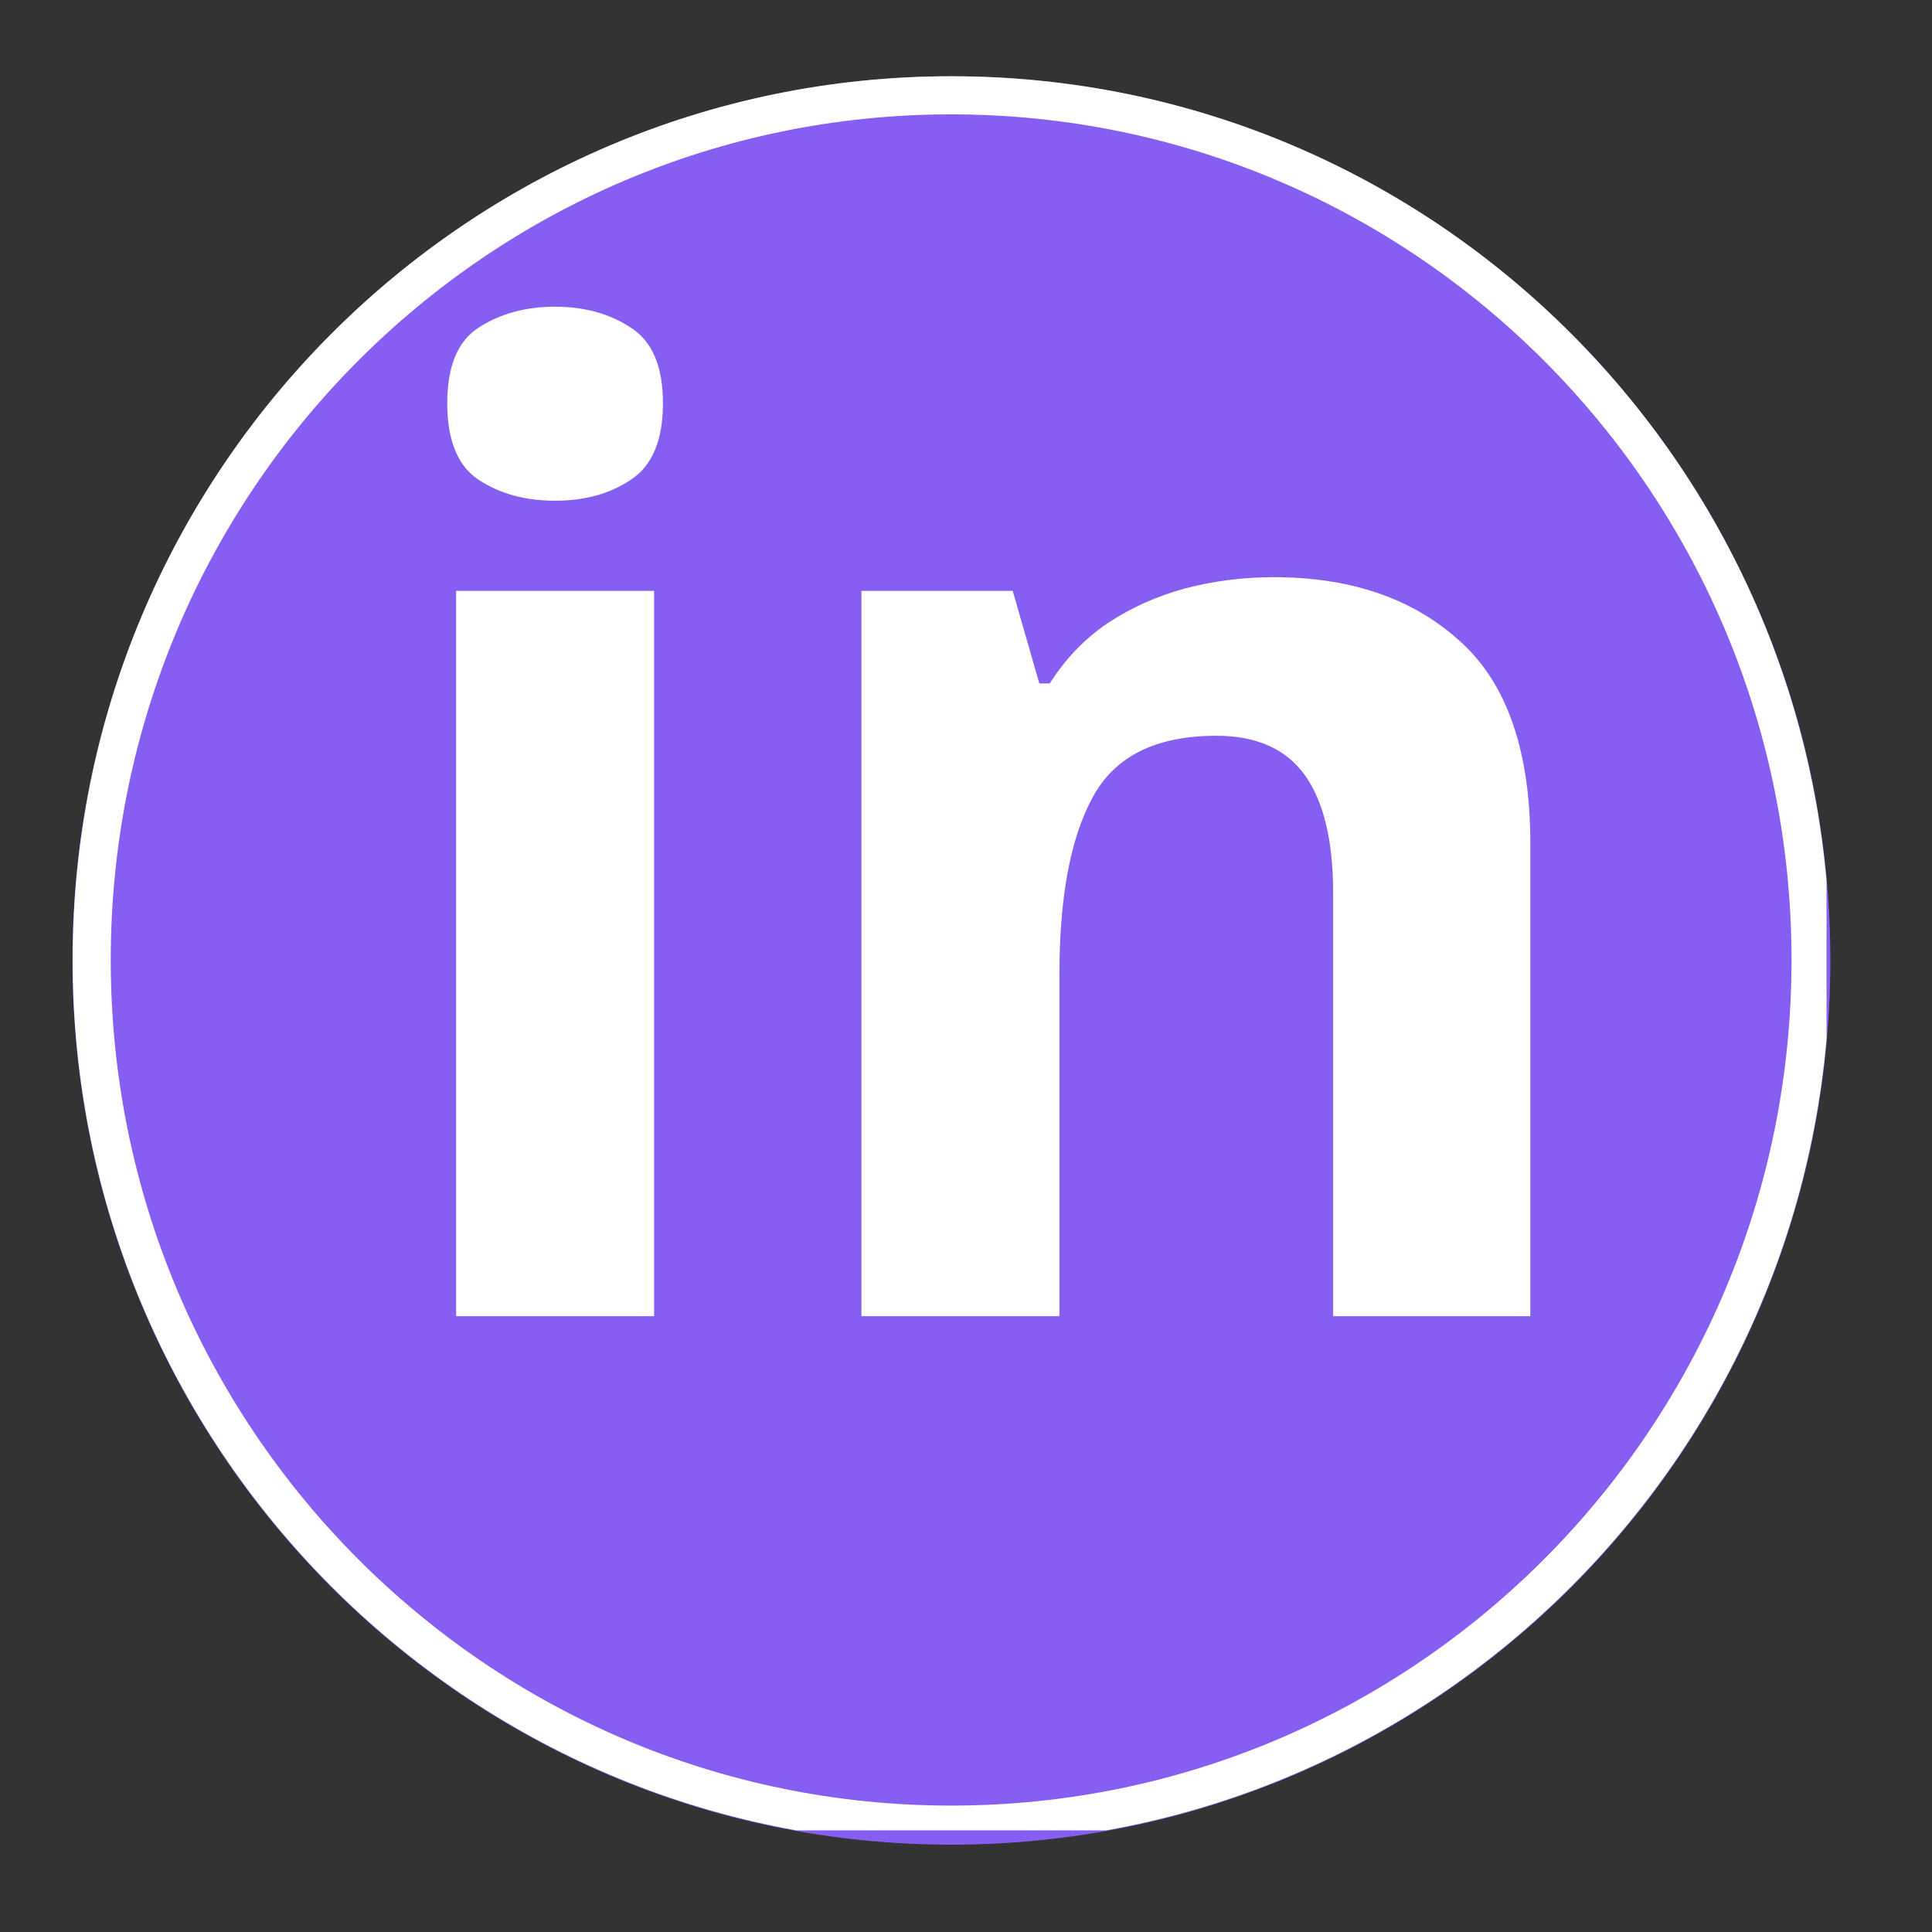
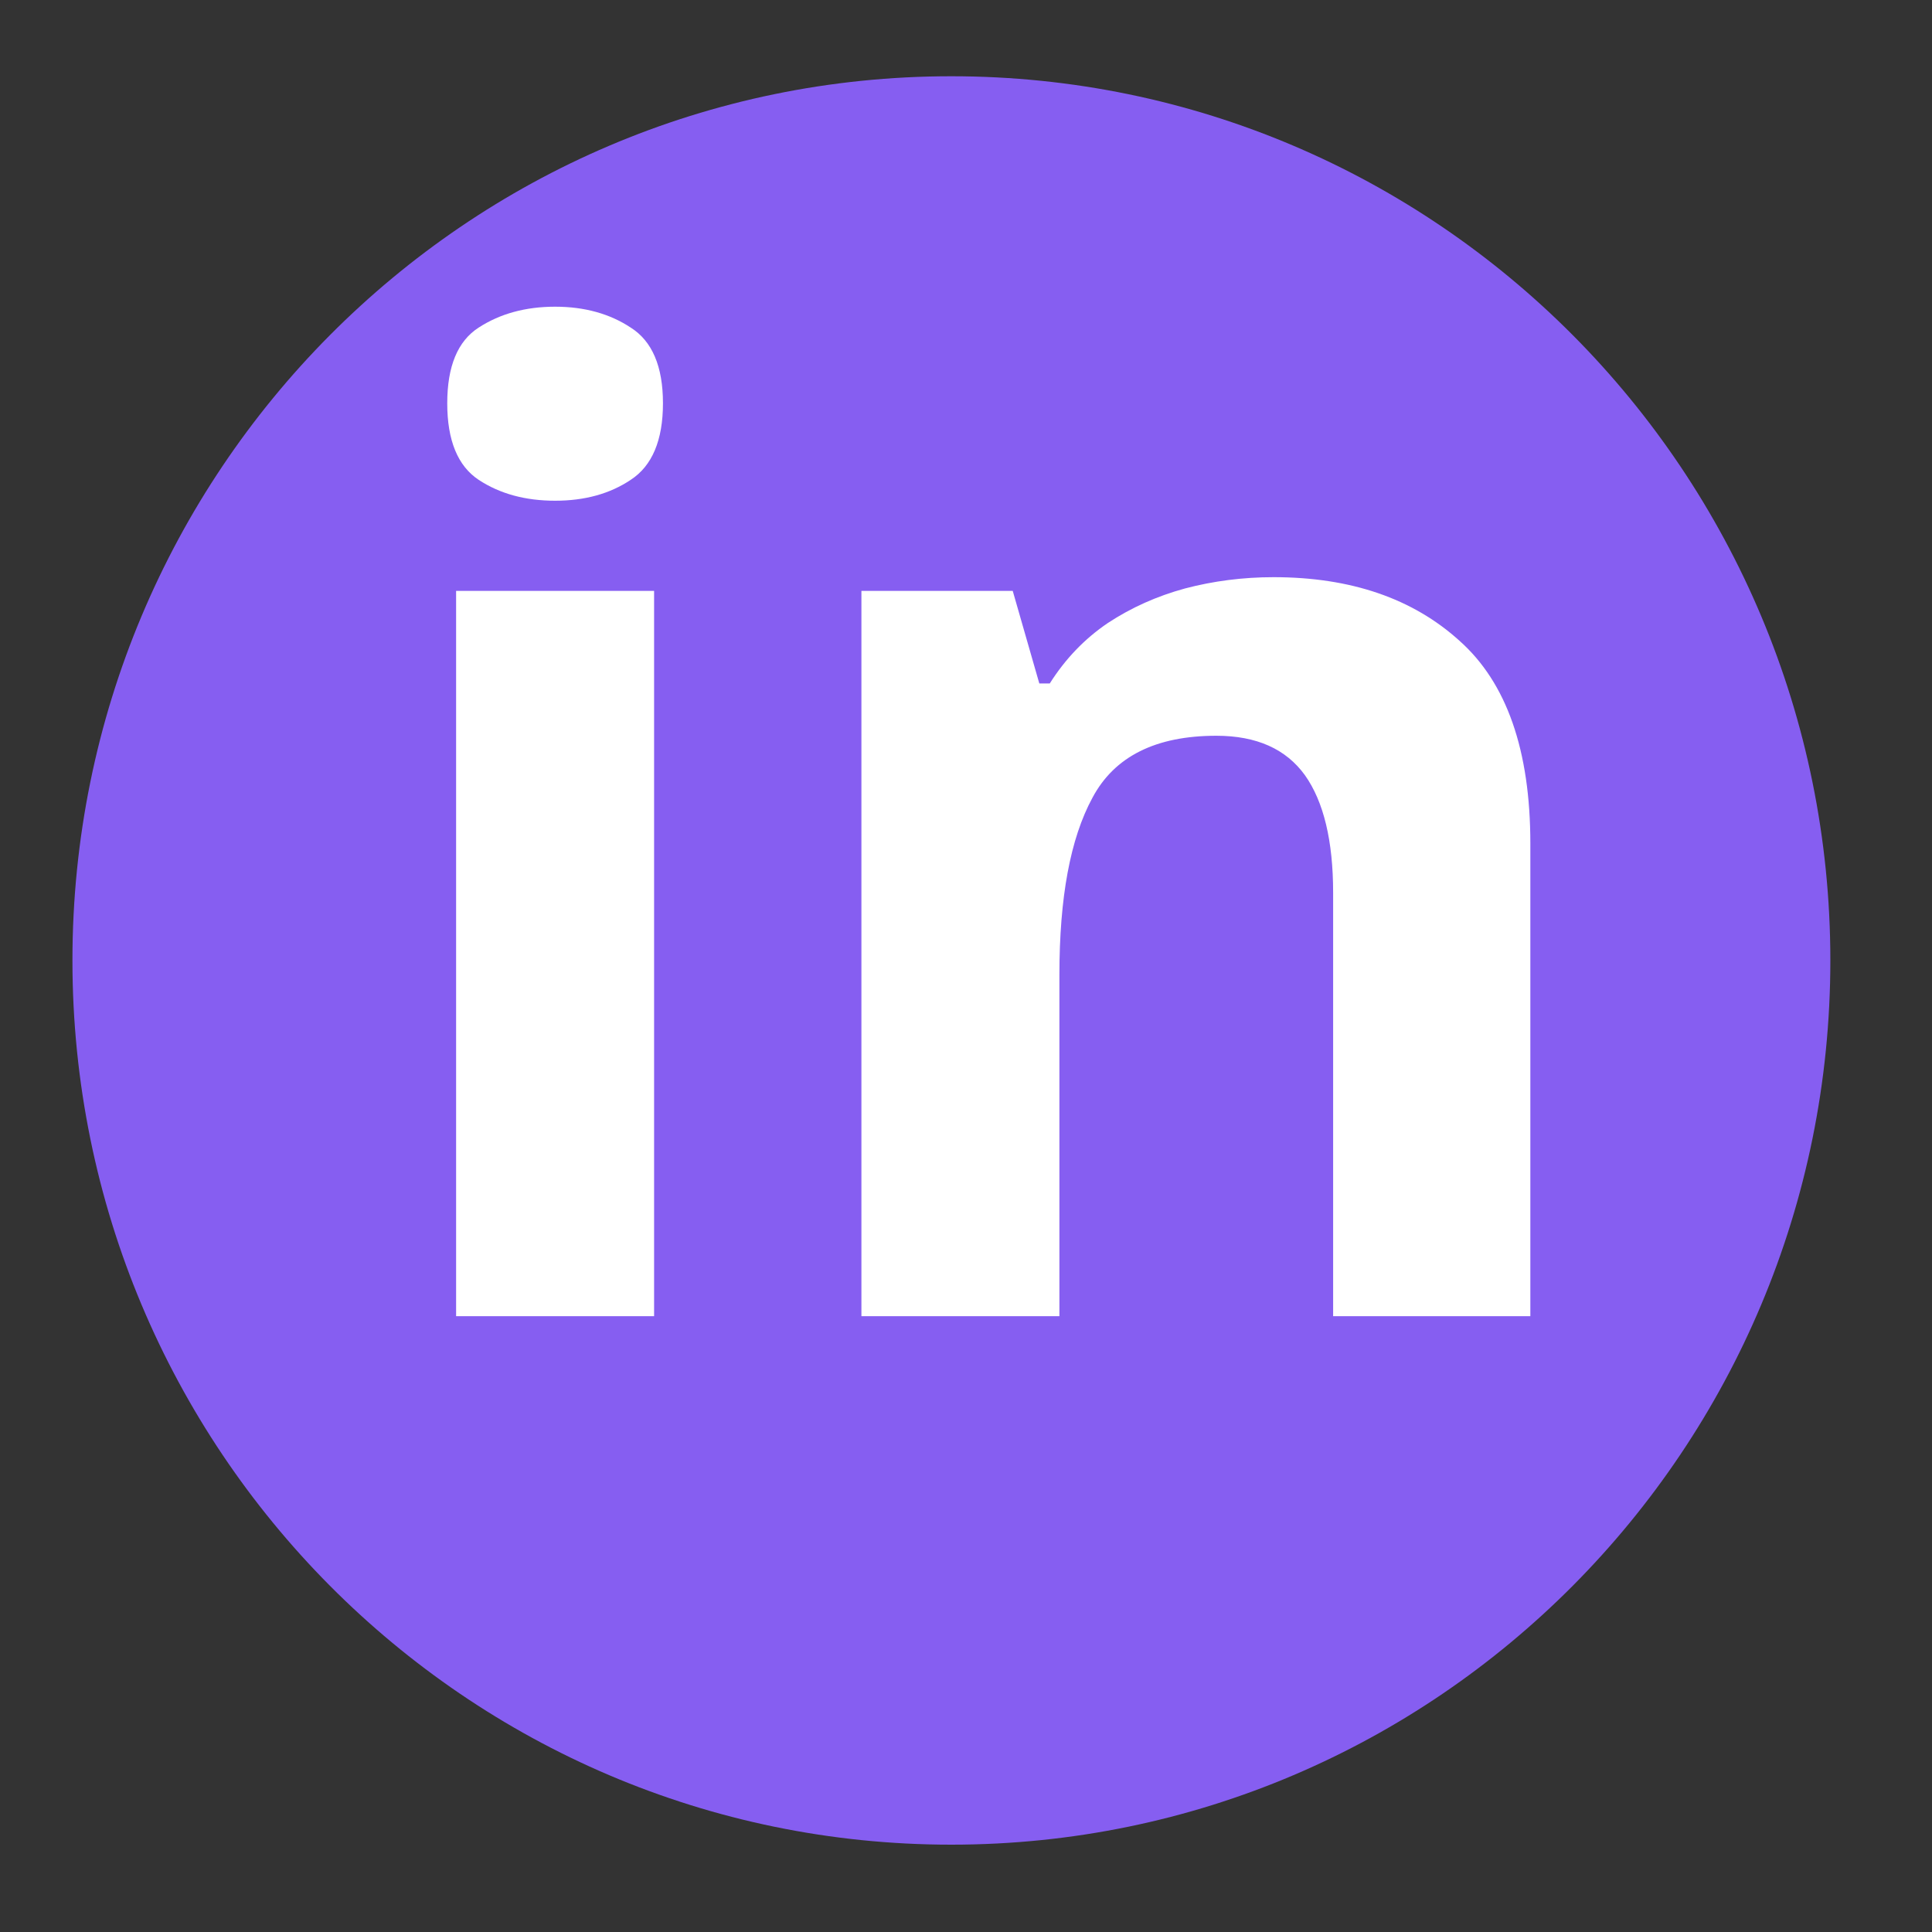
<svg xmlns="http://www.w3.org/2000/svg" width="50" viewBox="0 0 37.5 37.5" height="50" preserveAspectRatio="xMidYMid meet">
  <rect x="0" y="0" width="37.5" height="37.5" fill="#333333" stroke="none" />
  <defs>
    <g />
    <clipPath id="8f6132109f">
      <path d="M 1.406 1.48 L 35.527 1.48 L 35.527 35.867 L 1.406 35.867 Z M 1.406 1.48 " clip-rule="nonzero" />
    </clipPath>
    <clipPath id="3f110b2d84">
      <path d="M 18.465 1.48 C 9.043 1.48 1.406 9.164 1.406 18.641 C 1.406 28.121 9.043 35.805 18.465 35.805 C 27.887 35.805 35.527 28.121 35.527 18.641 C 35.527 9.164 27.887 1.48 18.465 1.48 Z M 18.465 1.48 " clip-rule="nonzero" />
    </clipPath>
    <clipPath id="a2f00e2747">
      <path d="M 1.41 1.48 L 35.453 1.48 L 35.453 35.527 L 1.41 35.527 Z M 1.41 1.48 " clip-rule="nonzero" />
    </clipPath>
    <clipPath id="13a1437dab">
      <path d="M 18.465 1.48 C 9.047 1.48 1.41 9.16 1.41 18.637 C 1.41 28.109 9.047 35.793 18.465 35.793 C 27.883 35.793 35.52 28.109 35.52 18.637 C 35.52 9.16 27.883 1.48 18.465 1.48 Z M 18.465 1.48 " clip-rule="nonzero" />
    </clipPath>
  </defs>
  <g clip-path="url(#8f6132109f)">
    <g clip-path="url(#3f110b2d84)">
      <path fill="#865ef1" d="M 1.406 1.48 L 35.527 1.48 L 35.527 35.867 L 1.406 35.867 Z M 1.406 1.48 " fill-opacity="1" fill-rule="nonzero" />
    </g>
  </g>
  <g clip-path="url(#a2f00e2747)">
    <g clip-path="url(#13a1437dab)">
-       <path stroke-linecap="butt" transform="matrix(0.74, 0, 0, 0.74, 1.409, 1.48)" fill="none" stroke-linejoin="miter" d="M 23.044 0 C 10.319 0 0.001 10.376 0.001 23.18 C 0.001 35.979 10.319 46.36 23.044 46.36 C 35.769 46.36 46.087 35.979 46.087 23.18 C 46.087 10.376 35.769 0 23.044 0 Z M 23.044 0 " stroke="#ffffff" stroke-width="2" stroke-opacity="1" stroke-miterlimit="4" />
-     </g>
+       </g>
  </g>
  <g fill="#ffffff" fill-opacity="1">
    <g transform="translate(6.837, 25.547)">
      <g>
        <path d="M 5.859 -14.078 L 5.859 0 L 2.016 0 L 2.016 -14.078 Z M 3.938 -19.594 C 4.508 -19.594 5 -19.457 5.406 -19.188 C 5.82 -18.926 6.031 -18.438 6.031 -17.719 C 6.031 -17 5.82 -16.504 5.406 -16.234 C 5 -15.961 4.508 -15.828 3.938 -15.828 C 3.363 -15.828 2.867 -15.961 2.453 -16.234 C 2.047 -16.504 1.844 -17 1.844 -17.719 C 1.844 -18.438 2.047 -18.926 2.453 -19.188 C 2.867 -19.457 3.363 -19.594 3.938 -19.594 Z M 3.938 -19.594 " />
      </g>
    </g>
  </g>
  <g fill="#ffffff" fill-opacity="1">
    <g transform="translate(14.704, 25.547)">
      <g>
        <path d="M 10.016 -14.344 C 11.516 -14.344 12.719 -13.93 13.625 -13.109 C 14.539 -12.297 15 -10.984 15 -9.172 L 15 0 L 11.172 0 L 11.172 -8.219 C 11.172 -9.227 10.988 -9.988 10.625 -10.5 C 10.258 -11.008 9.688 -11.266 8.906 -11.266 C 7.727 -11.266 6.926 -10.863 6.5 -10.062 C 6.07 -9.27 5.859 -8.125 5.859 -6.625 L 5.859 0 L 2.016 0 L 2.016 -14.078 L 4.953 -14.078 L 5.469 -12.281 L 5.672 -12.281 C 5.973 -12.758 6.348 -13.148 6.797 -13.453 C 7.254 -13.754 7.754 -13.977 8.297 -14.125 C 8.848 -14.27 9.422 -14.344 10.016 -14.344 Z M 10.016 -14.344 " />
      </g>
    </g>
  </g>
</svg>